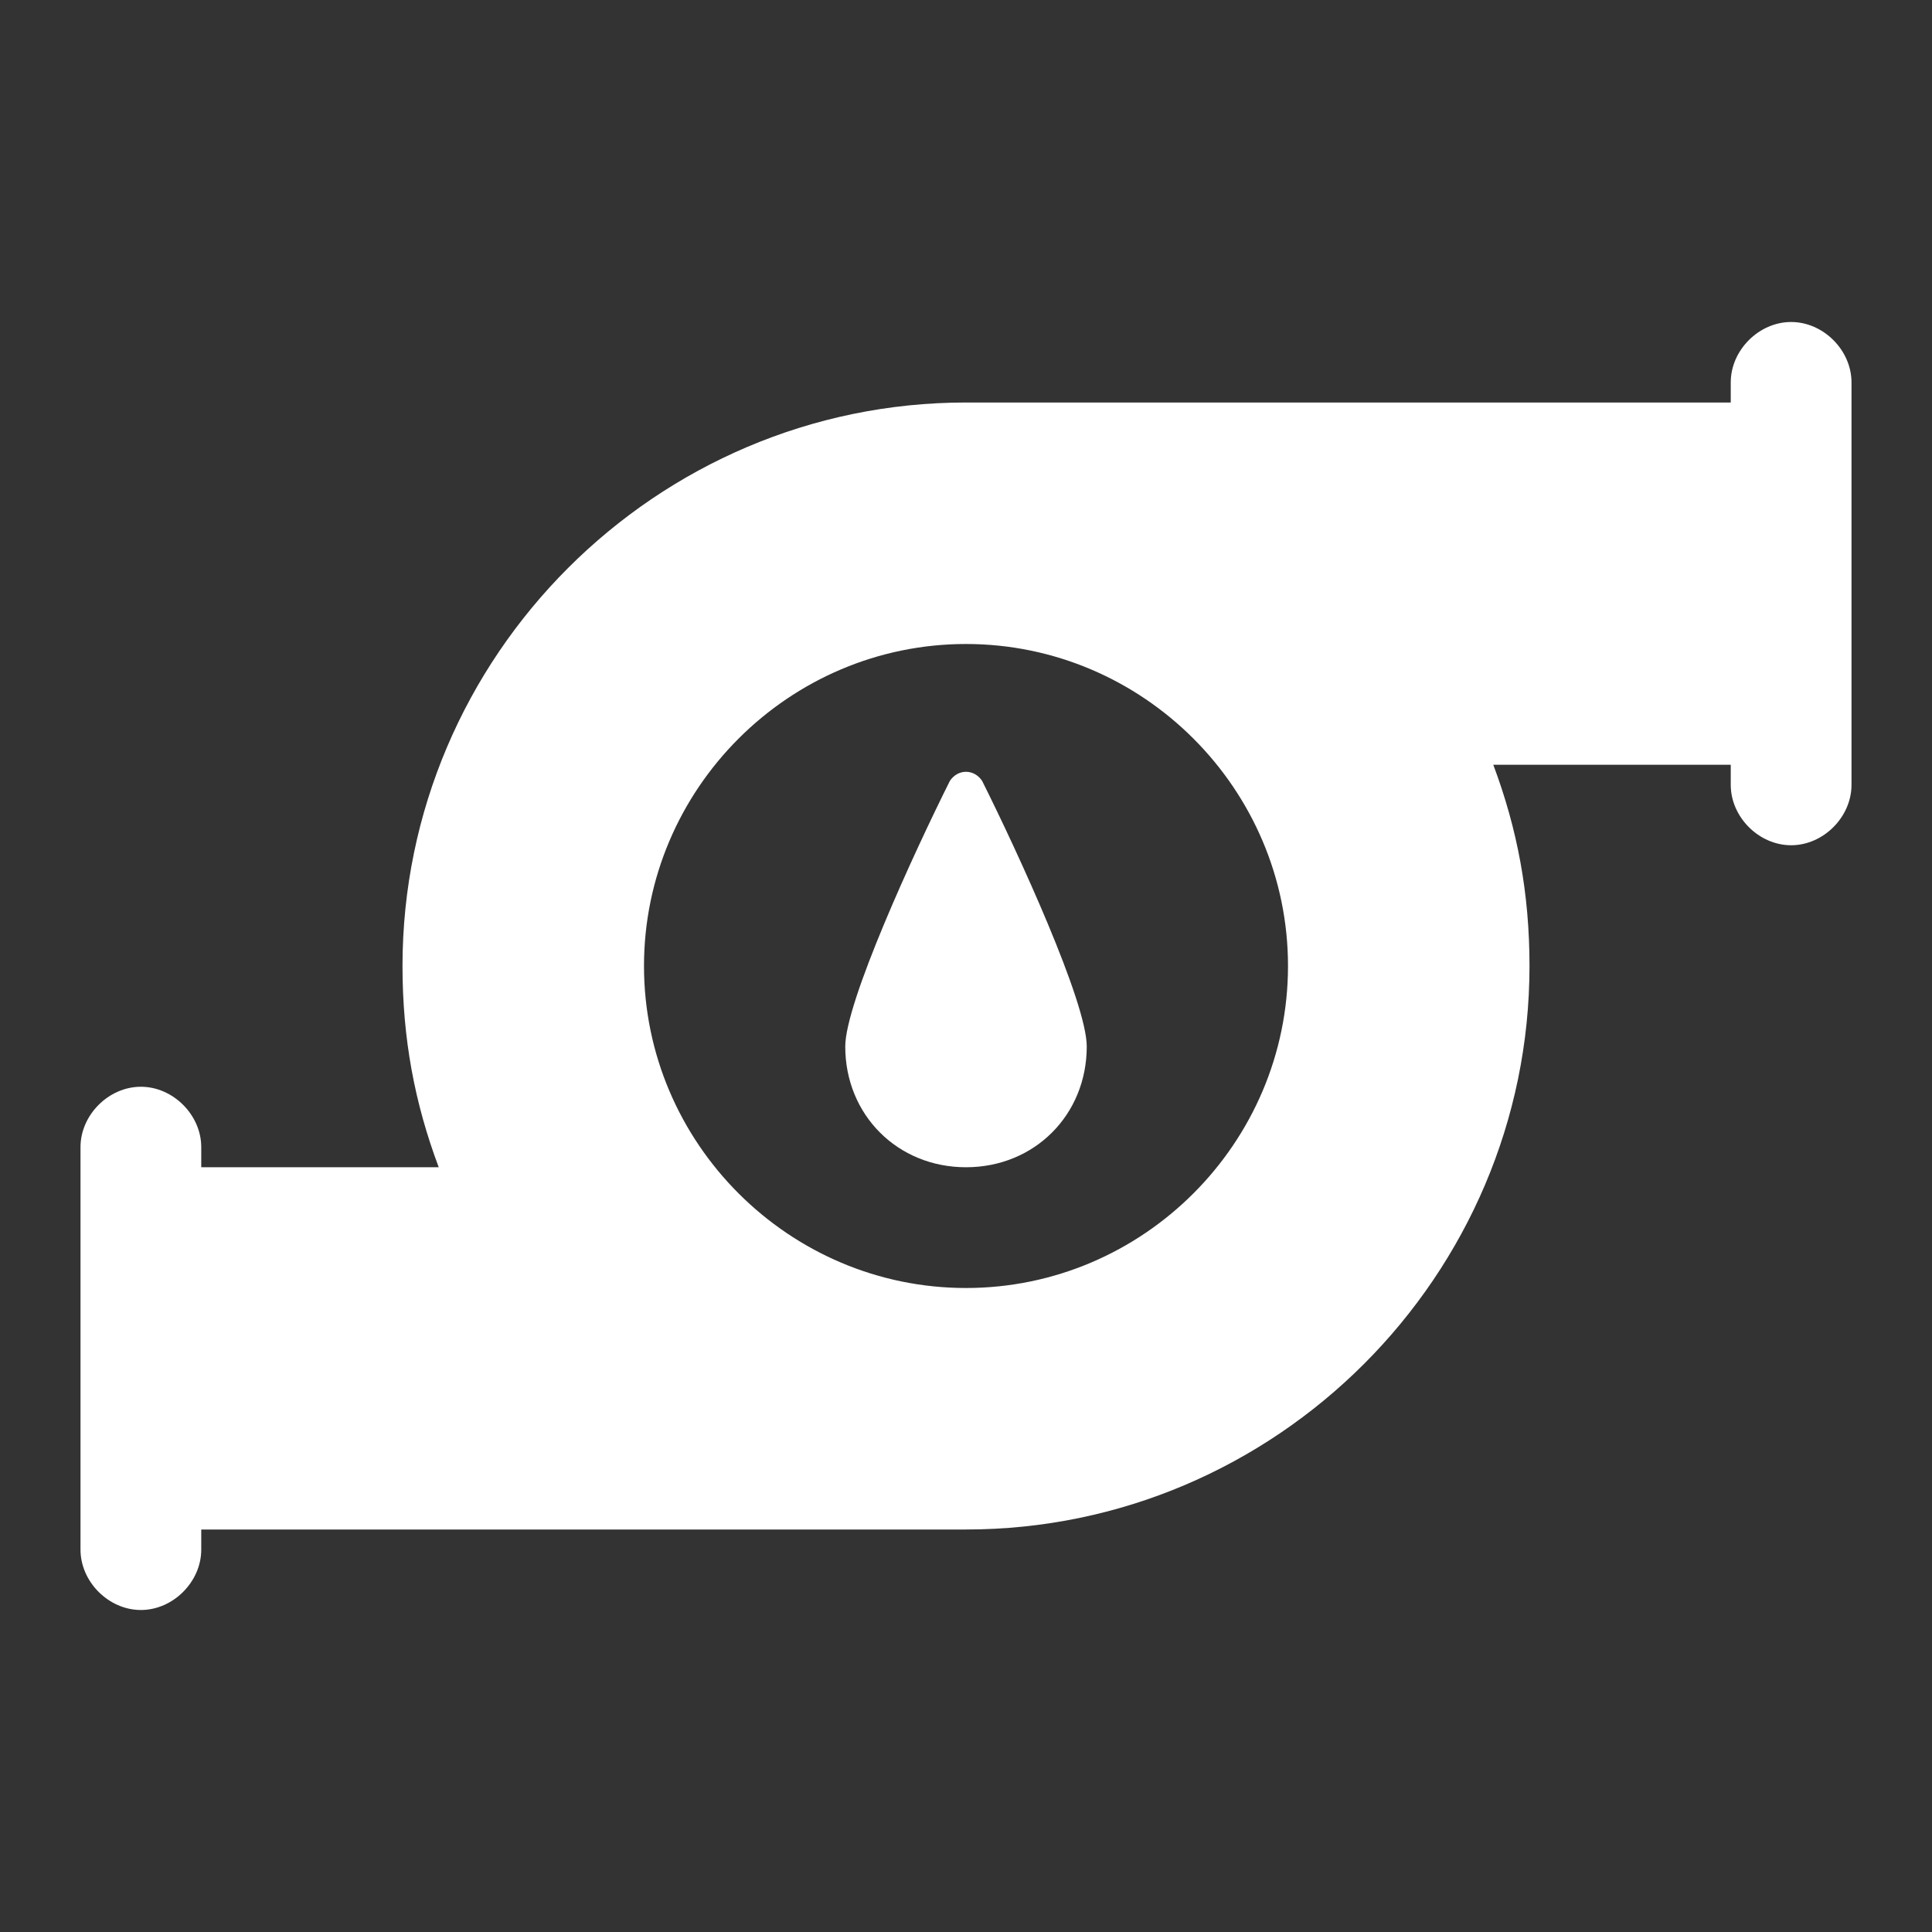
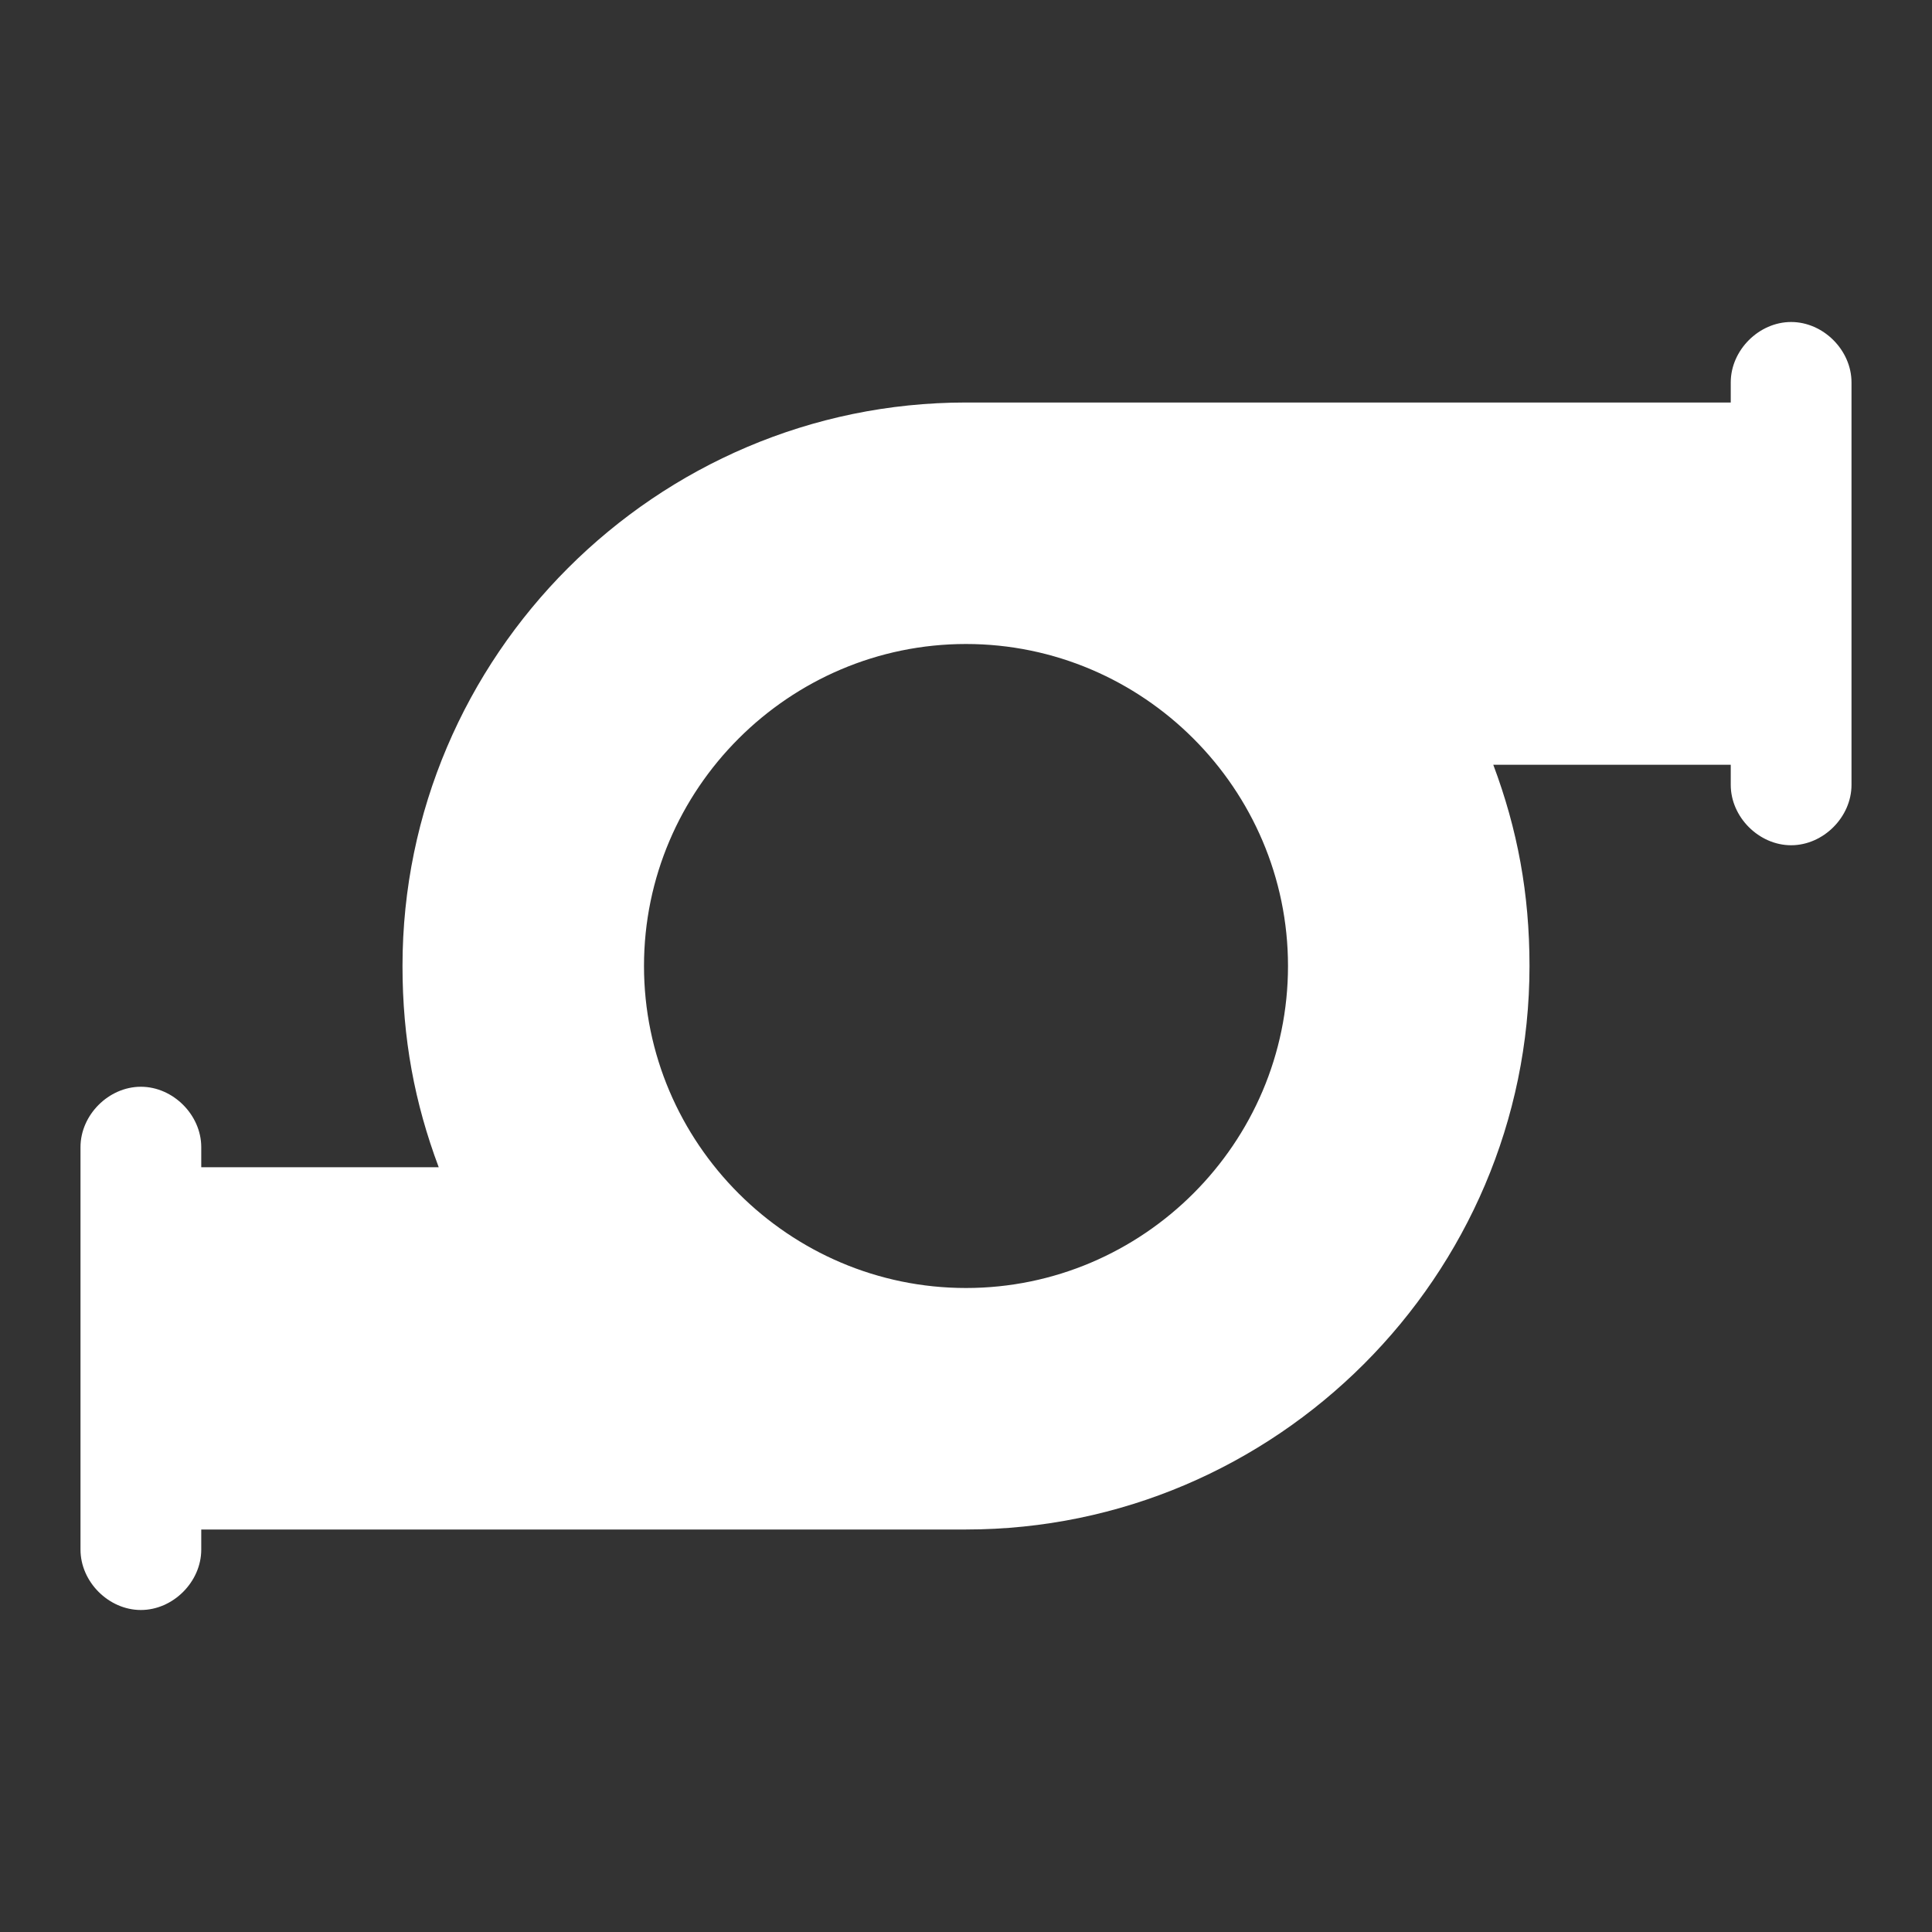
<svg xmlns="http://www.w3.org/2000/svg" t="1694054392263" class="icon" viewBox="0 0 1024 1024" version="1.1" p-id="26413" width="100" height="100">
  <rect x="0" y="0" width="1024" height="1024" fill="#333333" stroke="none" />
  <path d="M949.333 170.667c-17.067 0-32 14.933-32 32v10.667H512c-164.267 0-298.667 134.4-298.667 298.667 0 38.4 6.4 72.533 19.2 106.667H106.667v-10.667c0-17.067-14.933-32-32-32S42.667 590.933 42.667 608v213.333c0 17.067 14.933 32 32 32S106.667 838.4 106.667 821.333V810.667h405.333c164.267 0 298.667-134.4 298.667-298.667 0-38.4-6.4-72.533-19.2-106.667H917.333v10.667c0 17.067 14.933 32 32 32s32-14.933 32-32v-213.333c0-17.067-14.933-32-32-32zM512 682.667c-93.867 0-170.667-76.8-170.667-170.667s76.8-170.667 170.667-170.667 170.667 76.8 170.667 170.667-76.8 170.667-170.667 170.667z" p-id="26414" fill="#ffffff" />
-   <path d="M503.467 413.867c-19.2 38.4-55.467 117.333-55.467 140.8 0 36.267 27.733 64 64 64s64-27.733 64-64c0-23.467-36.267-102.4-55.467-140.8-4.267-6.4-12.8-6.4-17.067 0z" p-id="26415" fill="#ffffff" />
</svg>